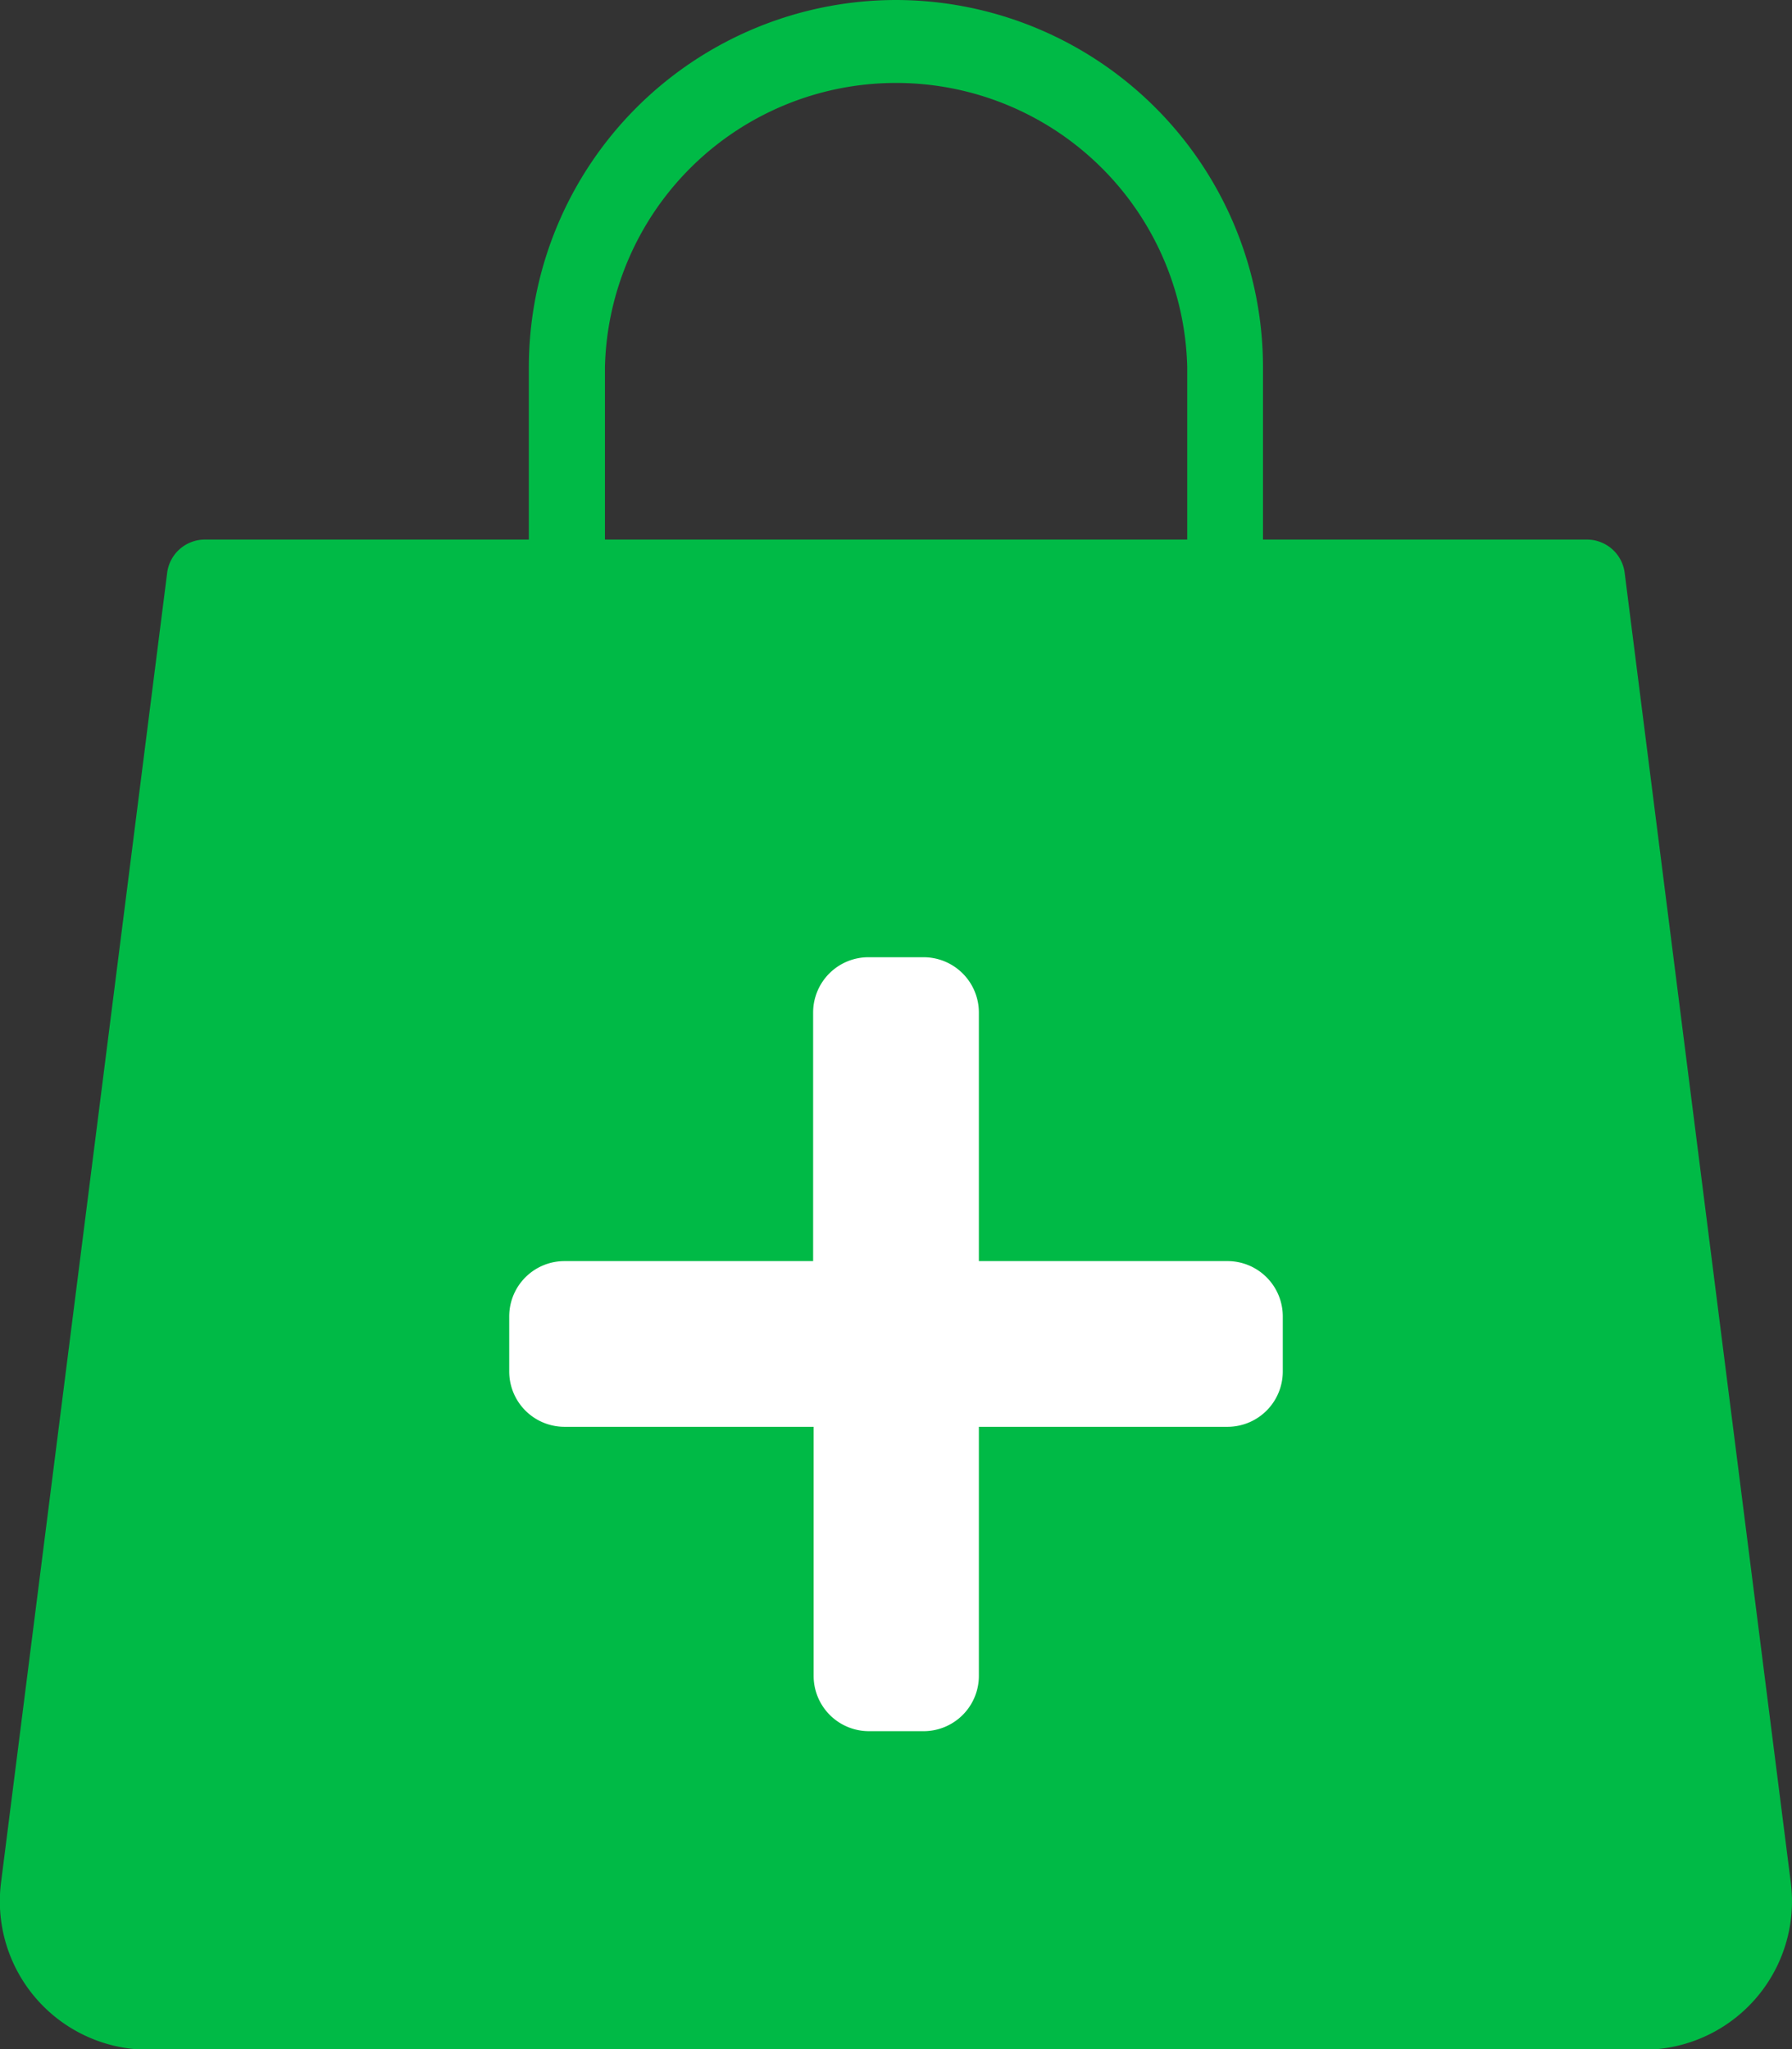
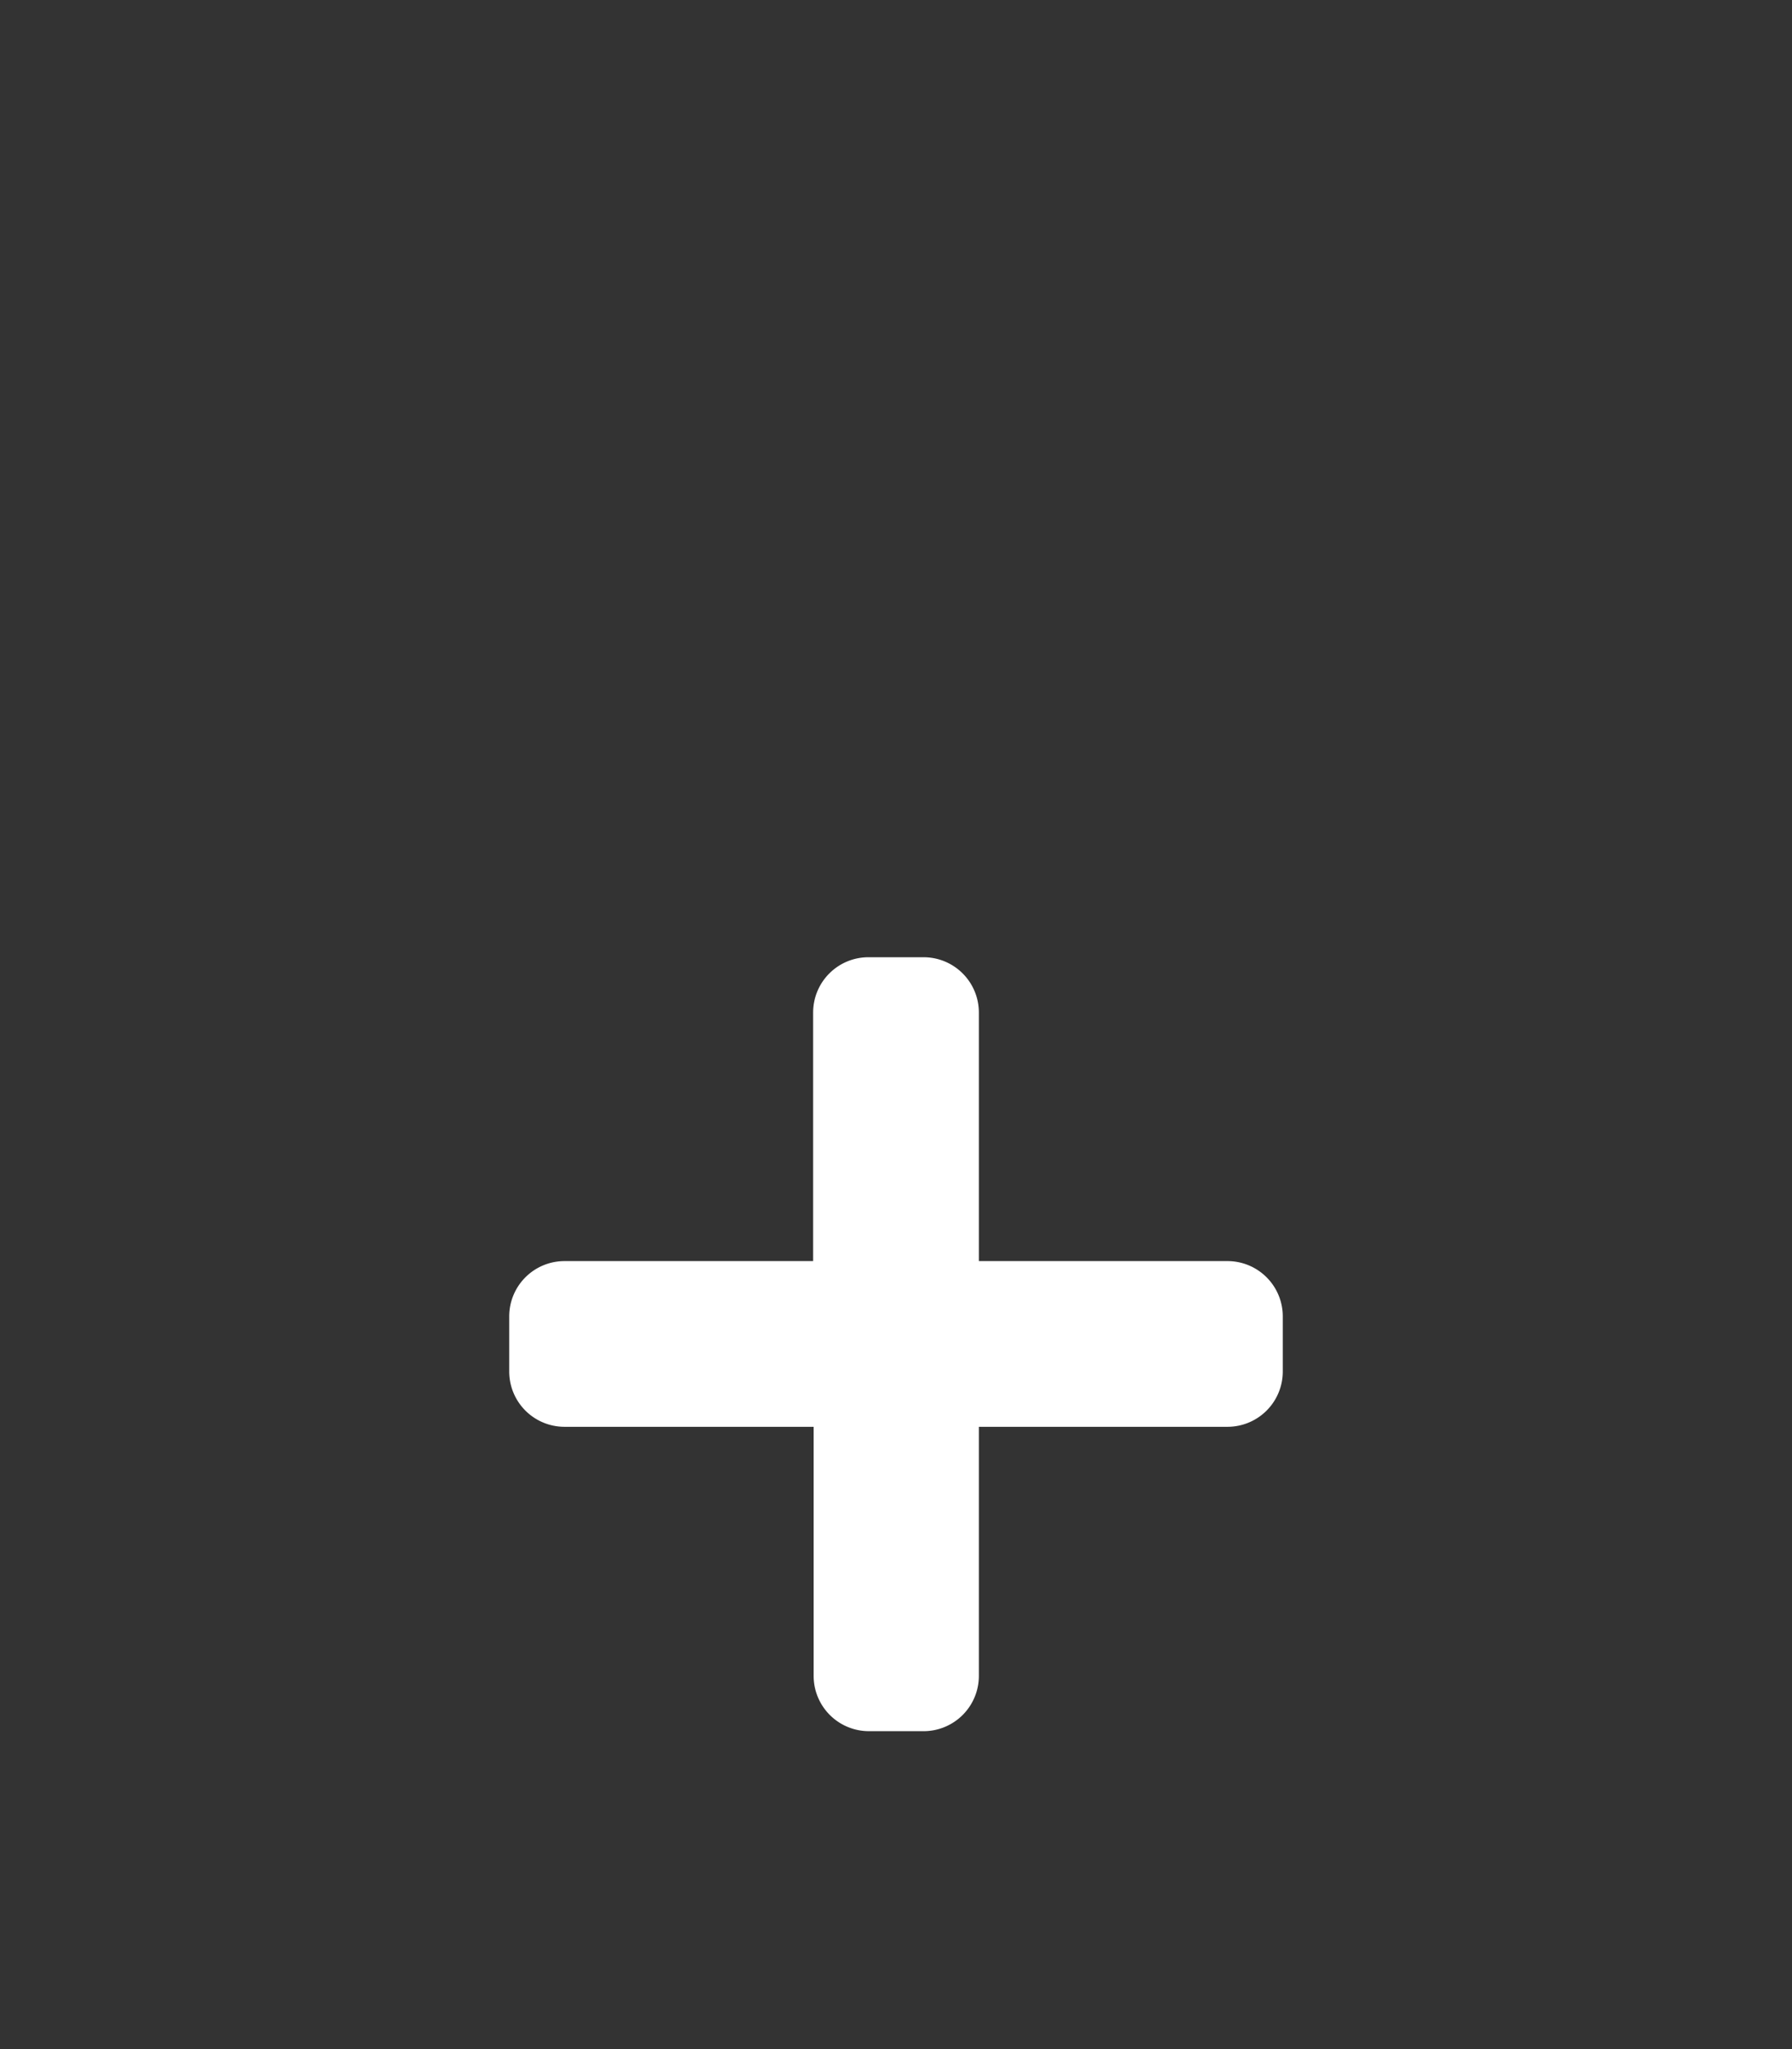
<svg xmlns="http://www.w3.org/2000/svg" width="10.596" height="12.118" viewBox="0 0 10.596 12.118">
  <rect x="0" y="0" width="10.596" height="12.118" fill="#333333" stroke="none" />
  <g id="Group_397" data-name="Group 397" transform="translate(-12.13 -13.355)">
-     <path id="noun-shopping-bag-5504955" d="M148.721,43.746a2.173,2.173,0,0,0-2.171,2.171v1.02h-1.916a.225.225,0,0,0-.223.2l-.982,7.743a.878.878,0,0,0,.871.988h8.841a.878.878,0,0,0,.871-.988l-.982-7.743a.225.225,0,0,0-.223-.2h-1.916v-1.02a2.173,2.173,0,0,0-2.171-2.171ZM147,45.917a1.722,1.722,0,0,1,3.443,0v1.02H147v-1.02Z" transform="translate(-131.293 -30.391)" fill="#00ba46" />
    <path id="Icon_awesome-plus" data-name="Icon awesome-plus" d="M4.248,4.047H2.777V2.577a.327.327,0,0,0-.327-.327H2.124a.327.327,0,0,0-.327.327v1.47H.327A.327.327,0,0,0,0,4.374V4.7a.327.327,0,0,0,.327.327H1.8V6.5a.327.327,0,0,0,.327.327h.327A.327.327,0,0,0,2.777,6.5V5.027h1.47A.327.327,0,0,0,4.574,4.7V4.374A.327.327,0,0,0,4.248,4.047Z" transform="translate(15.141 16.766)" fill="#fff" />
  </g>
</svg>